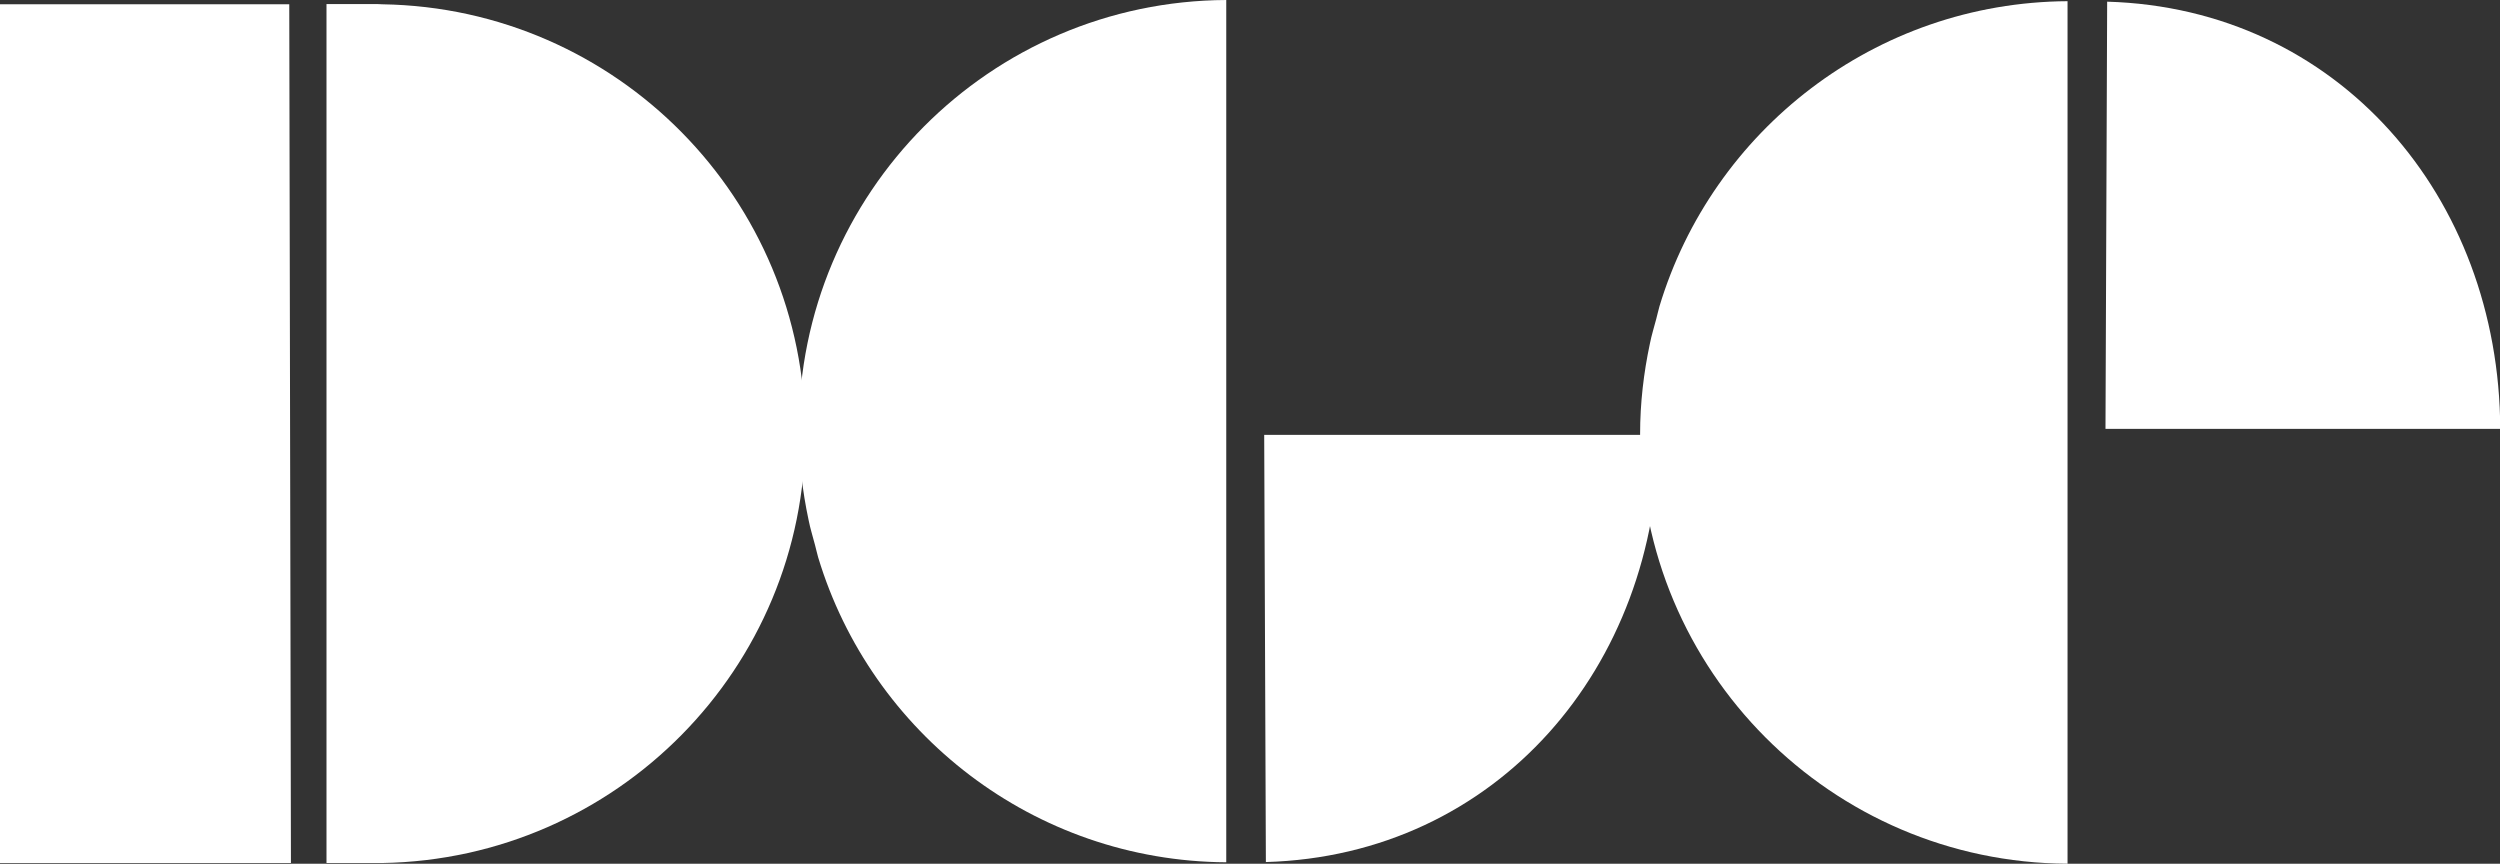
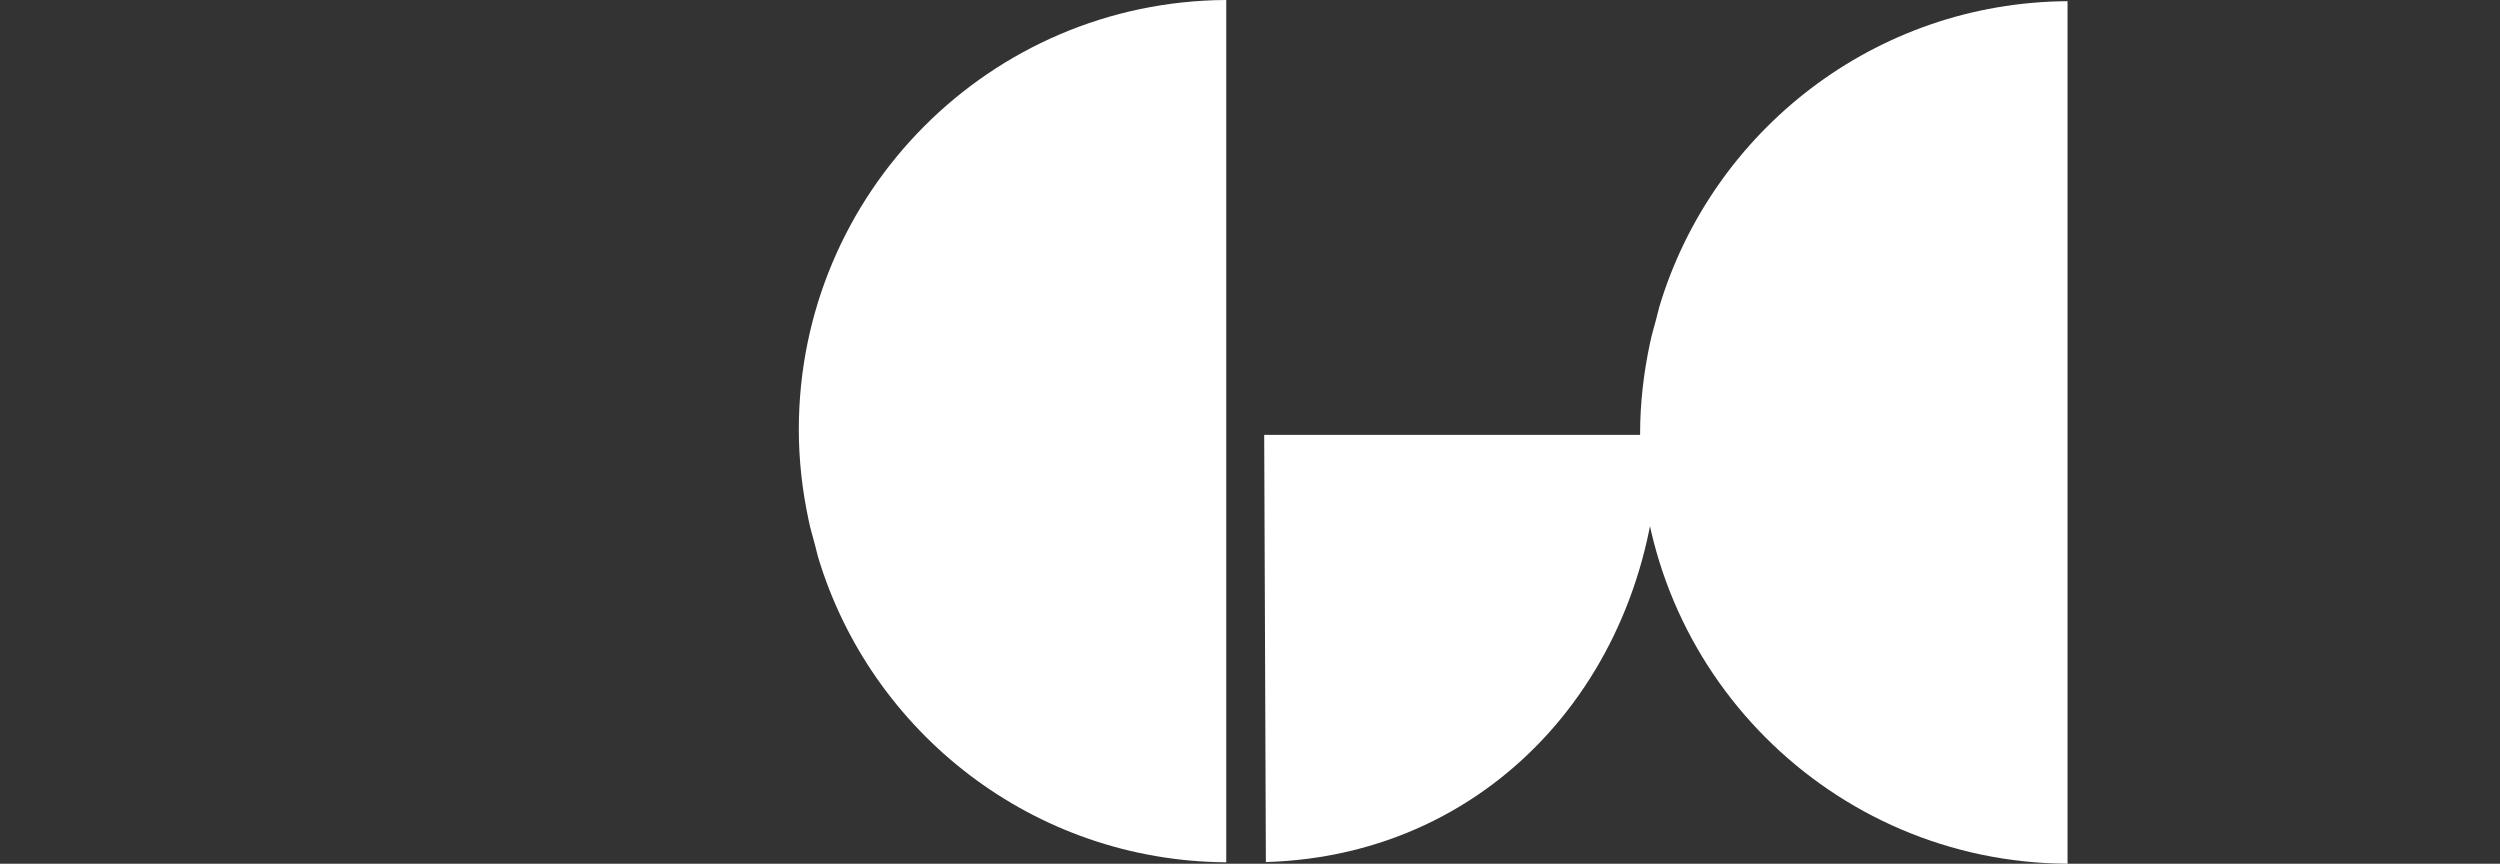
<svg xmlns="http://www.w3.org/2000/svg" id="a" viewBox="0 0 104.75 36.19">
  <rect x="0" y="0" width="104.75" height="36.19" fill="#333333" stroke="none" />
  <defs>
    <style>.b{fill:#fff;}</style>
  </defs>
  <g>
-     <path class="b" d="M16.03,.18h-.01c-.07,0-.14-.01-.21-.01h-2.13V36.16h2.13s.05,0,.07,0h.15c9.8-.17,17.71-8.15,17.71-17.99S25.84,.34,16.03,.18Z" />
-     <polygon class="b" points="12.12 .18 0 .18 0 36.16 12.19 36.16 12.12 .18" />
-   </g>
+     </g>
  <g>
    <path class="b" d="M51.38,0c-9.9,.05-17.91,8.09-17.91,18,0,1.3,.15,2.57,.41,3.79,.07,.36,.18,.7,.27,1.05,.05,.17,.08,.35,.13,.51,2.22,7.36,9.03,12.73,17.1,12.78V0Z" />
    <path class="b" d="M52.97,18.22l.07,17.9c9.67-.28,16.43-8.17,16.47-17.9h-16.53Z" />
  </g>
  <g>
    <path class="b" d="M86.63,36.19c-9.9-.05-17.91-8.09-17.91-18,0-1.3,.15-2.57,.41-3.79,.07-.36,.18-.7,.27-1.05,.05-.17,.08-.35,.13-.51C71.75,5.47,78.56,.1,86.63,.05V36.19Z" />
-     <path class="b" d="M88.22,17.97l.07-17.9c9.67,.28,16.43,8.17,16.47,17.9h-16.53Z" />
  </g>
</svg>